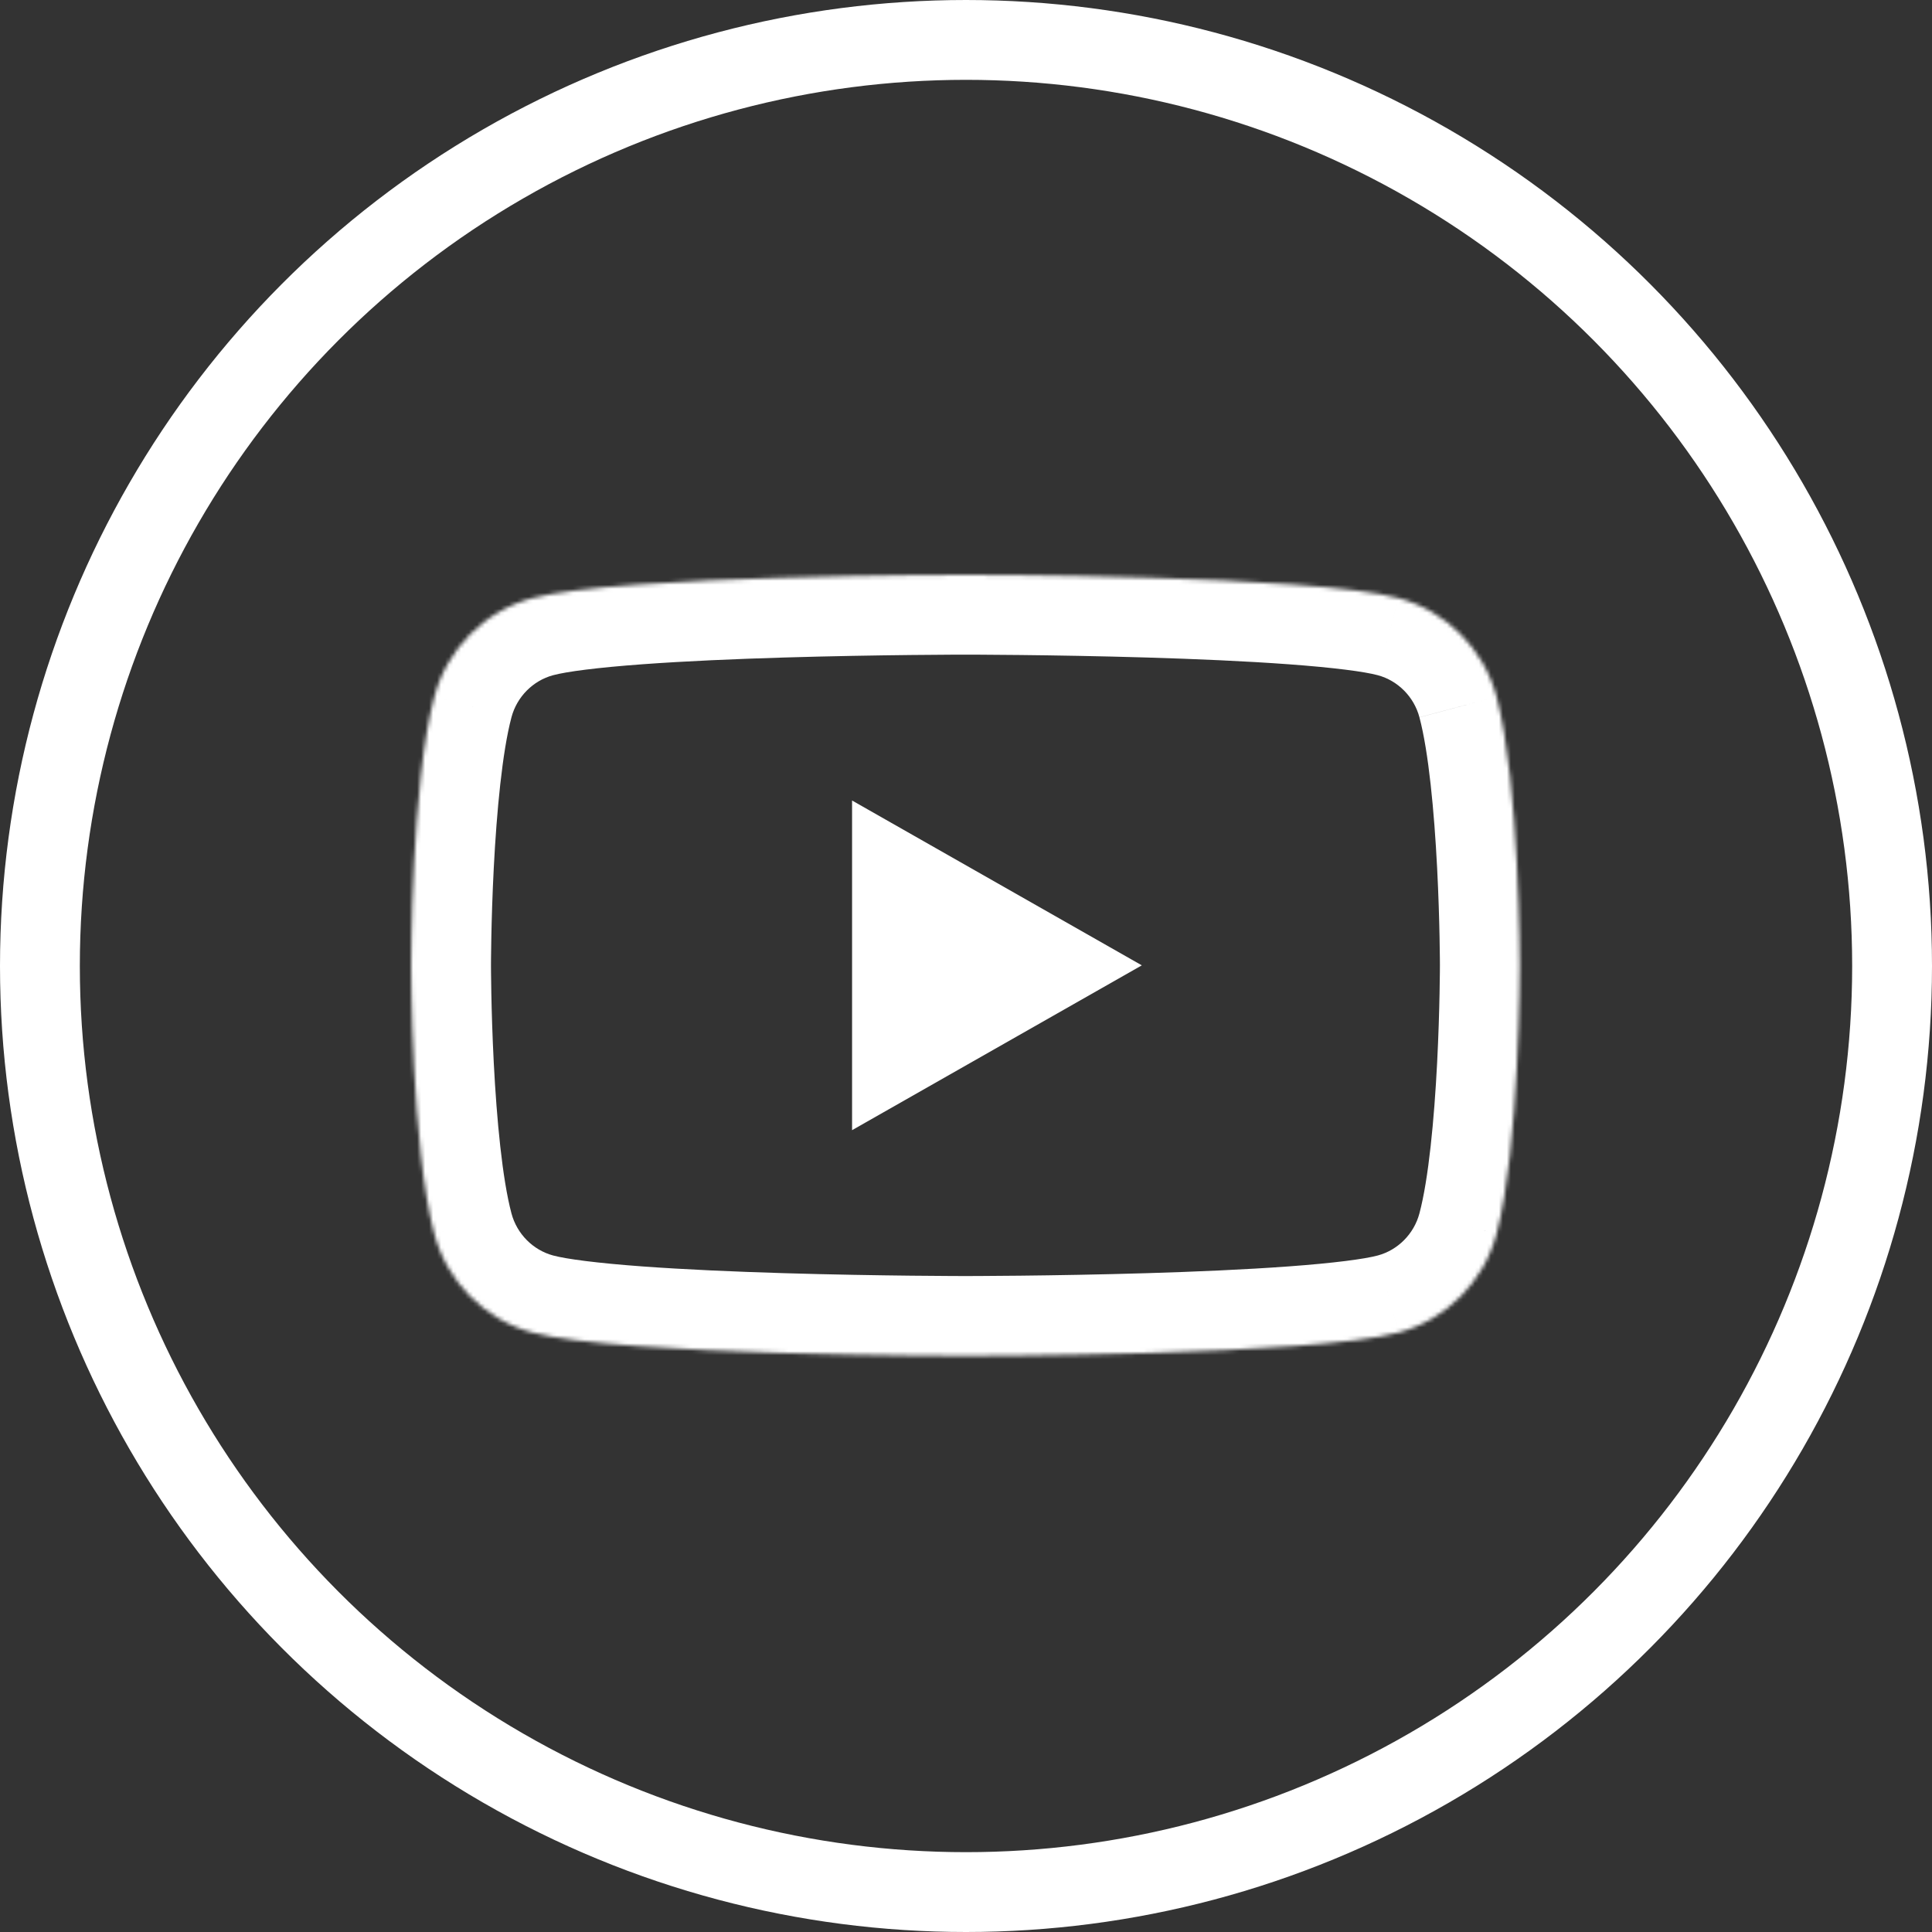
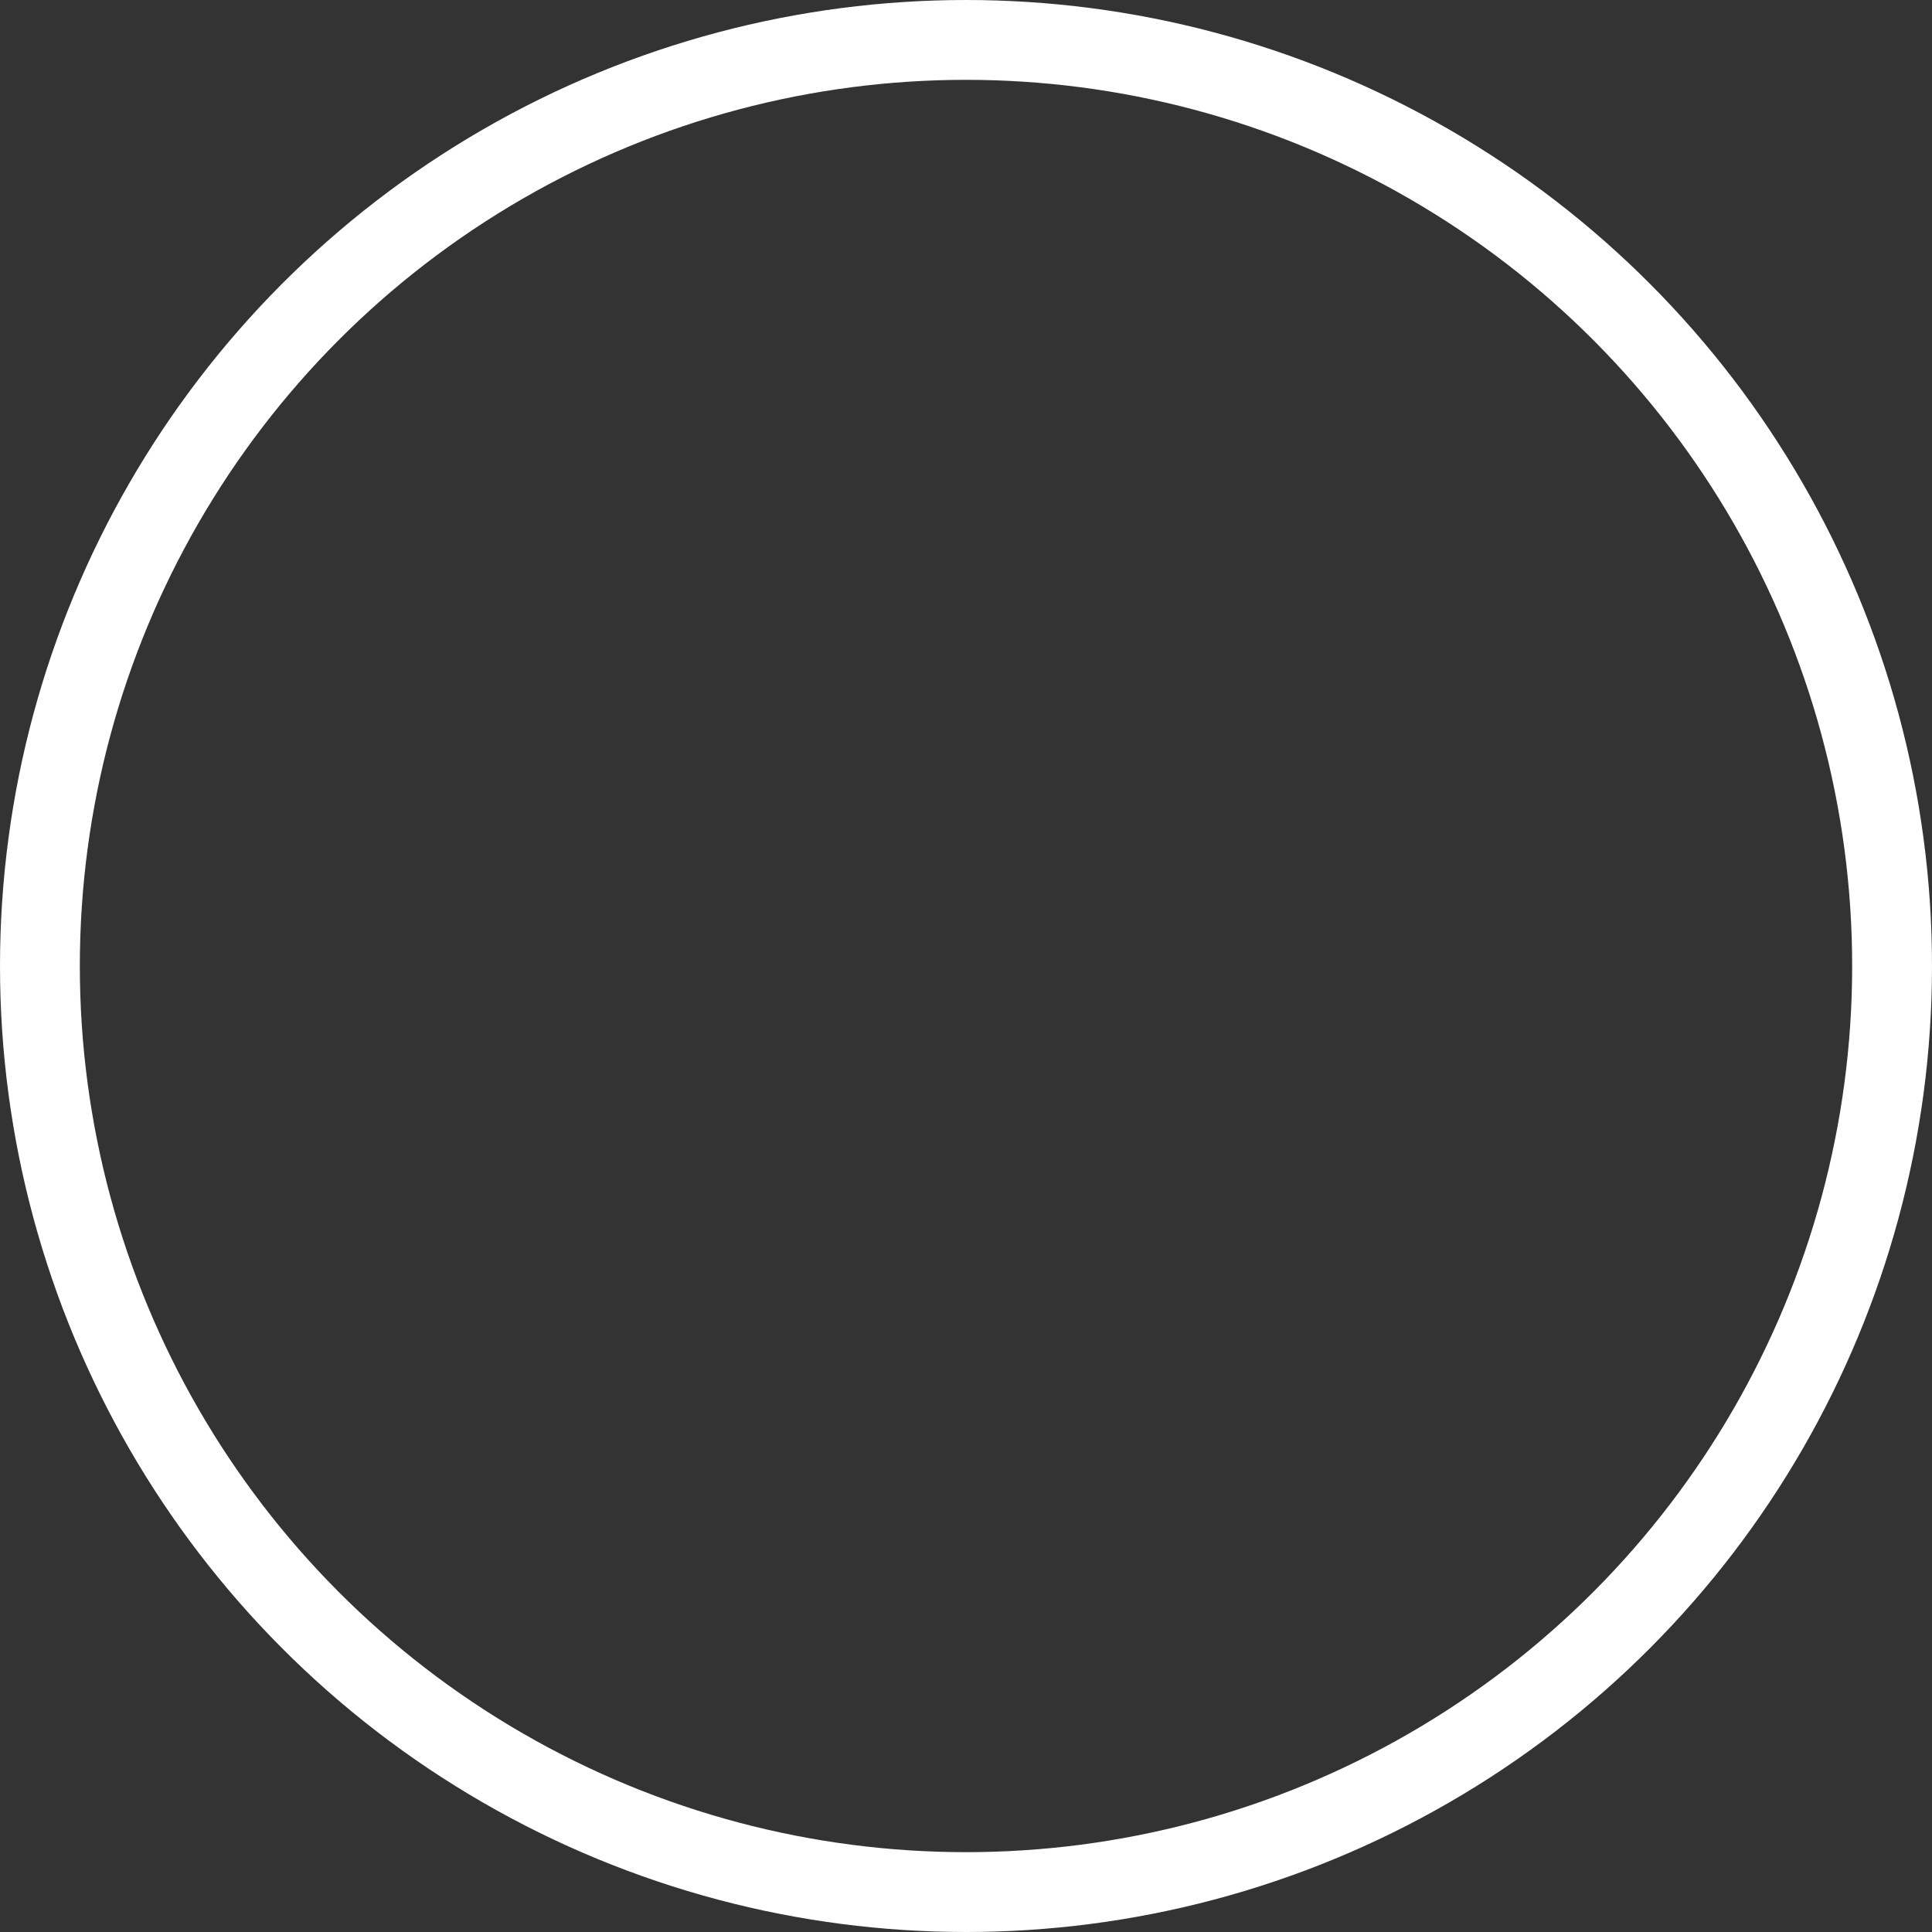
<svg xmlns="http://www.w3.org/2000/svg" width="484" height="484" viewBox="0 0 484 484" fill="none">
  <rect x="0" y="0" width="484" height="484" fill="#333333" stroke="none" />
  <mask id="path-1-inside-1_278_1080" fill="white">
-     <path d="M374.921 174.554C371.726 162.527 362.317 153.056 350.366 149.842C328.709 144 241.862 144 241.862 144C241.862 144 155.015 144 133.358 149.842C121.407 153.056 111.994 162.527 108.803 174.554C103 196.353 103 241.835 103 241.835C103 241.835 103 287.315 108.803 309.116C111.994 321.144 121.407 330.613 133.356 333.831C155.014 339.67 241.86 339.67 241.86 339.67C241.86 339.67 328.708 339.67 350.365 333.831C362.315 330.614 371.725 321.144 374.919 309.117C380.723 287.316 380.723 241.836 380.723 241.836C380.723 241.836 380.723 196.354 374.919 174.555" />
-   </mask>
-   <path d="M350.366 149.842L345.157 169.152L345.164 169.153L345.171 169.155L350.366 149.842ZM133.358 149.842L138.552 169.155L138.559 169.153L138.566 169.152L133.358 149.842ZM108.803 174.554L128.13 179.699L128.132 179.692L128.133 179.684L108.803 174.554ZM108.803 309.116L128.134 303.986L128.132 303.979L128.13 303.972L108.803 309.116ZM133.356 333.831L138.563 314.52L138.557 314.519L133.356 333.831ZM241.86 339.67L241.86 359.67L241.86 359.67L241.86 339.67ZM350.365 333.831L345.166 314.518L345.158 314.52L350.365 333.831ZM374.919 309.117L355.593 303.972L355.59 303.983L374.919 309.117ZM380.723 241.836L400.723 241.836L400.723 241.836L380.723 241.836ZM394.251 169.42C389.233 150.528 374.469 135.614 355.56 130.528L345.171 169.155C350.164 170.498 354.22 174.527 355.591 179.688L394.251 169.42ZM355.574 130.532C348.069 128.507 336.773 127.328 325.74 126.518C314.142 125.667 300.933 125.108 288.59 124.739C276.215 124.369 264.548 124.185 255.985 124.092C251.7 124.046 248.182 124.023 245.73 124.012C244.504 124.006 243.544 124.003 242.887 124.001C242.558 124.001 242.305 124 242.133 124C242.047 124 241.981 124 241.935 124C241.913 124 241.895 124 241.883 124C241.877 124 241.872 124 241.868 124C241.866 124 241.865 124 241.864 124C241.863 124 241.862 124 241.862 144C241.862 164 241.861 164 241.861 164C241.862 164 241.862 164 241.863 164C241.865 164 241.868 164 241.872 164C241.881 164 241.895 164 241.914 164C241.952 164 242.011 164 242.09 164C242.247 164 242.485 164.001 242.798 164.001C243.424 164.003 244.35 164.006 245.541 164.011C247.923 164.022 251.36 164.045 255.555 164.09C263.952 164.181 275.351 164.361 287.395 164.721C299.471 165.082 312.034 165.619 322.811 166.411C334.153 167.244 341.834 168.255 345.157 169.152L355.574 130.532ZM241.862 144C241.862 124 241.861 124 241.859 124C241.858 124 241.857 124 241.855 124C241.852 124 241.847 124 241.841 124C241.828 124 241.811 124 241.788 124C241.743 124 241.676 124 241.59 124C241.418 124 241.165 124.001 240.837 124.001C240.18 124.003 239.219 124.006 237.993 124.012C235.541 124.023 232.024 124.046 227.738 124.092C219.175 124.185 207.508 124.369 195.133 124.739C182.791 125.108 169.582 125.667 157.984 126.518C146.951 127.328 135.654 128.507 128.149 130.532L138.566 169.152C141.89 168.255 149.571 167.244 160.913 166.411C171.69 165.619 184.253 165.082 196.329 164.721C208.373 164.361 219.771 164.181 228.169 164.09C232.364 164.045 235.8 164.022 238.182 164.011C239.373 164.006 240.3 164.003 240.926 164.001C241.238 164.001 241.476 164 241.633 164C241.712 164 241.771 164 241.809 164C241.828 164 241.842 164 241.851 164C241.855 164 241.859 164 241.86 164C241.861 164 241.862 164 241.862 164C241.862 164 241.862 164 241.862 144ZM128.163 130.528C109.257 135.613 94.487 150.526 89.472 169.424L128.133 179.684C129.502 174.529 133.556 170.499 138.552 169.155L128.163 130.528ZM89.476 169.409C85.973 182.568 84.474 201.315 83.752 215.341C83.376 222.652 83.188 229.238 83.094 233.994C83.048 236.377 83.024 238.311 83.012 239.662C83.006 240.337 83.003 240.868 83.002 241.235C83.001 241.419 83 241.562 83 241.663C83 241.713 83 241.753 83 241.782C83 241.796 83 241.808 83 241.817C83 241.821 83 241.825 83 241.828C83 241.829 83 241.831 83 241.832C83 241.834 83 241.835 103 241.835C123 241.835 123 241.836 123 241.837C123 241.837 123 241.838 123 241.838C123 241.838 123 241.838 123 241.837C123 241.835 123 241.83 123 241.822C123 241.807 123 241.781 123 241.745C123 241.672 123.001 241.557 123.001 241.403C123.003 241.093 123.005 240.625 123.011 240.014C123.021 238.792 123.043 237.004 123.087 234.782C123.174 230.329 123.35 224.181 123.699 217.397C124.428 203.232 125.83 188.338 128.13 179.699L89.476 169.409ZM103 241.835C83 241.835 83 241.836 83 241.838C83 241.839 83 241.841 83 241.842C83 241.845 83 241.849 83 241.853C83 241.862 83 241.874 83 241.888C83 241.917 83 241.957 83 242.007C83 242.108 83.001 242.251 83.002 242.435C83.003 242.802 83.006 243.333 83.012 244.008C83.024 245.358 83.048 247.293 83.094 249.676C83.188 254.432 83.376 261.017 83.752 268.328C84.474 282.354 85.973 301.1 89.475 314.26L128.13 303.972C125.83 295.331 124.428 280.436 123.699 266.272C123.35 259.488 123.174 253.341 123.087 248.888C123.043 246.666 123.021 244.878 123.011 243.656C123.005 243.045 123.003 242.577 123.001 242.267C123.001 242.113 123 241.998 123 241.925C123 241.889 123 241.863 123 241.848C123 241.84 123 241.835 123 241.833C123 241.832 123 241.832 123 241.832C123 241.832 123 241.833 123 241.833C123 241.834 123 241.835 103 241.835ZM89.472 314.246C94.488 333.147 109.258 348.054 128.156 353.143L138.557 314.519C133.555 313.172 129.501 309.14 128.134 303.986L89.472 314.246ZM128.15 353.141C135.654 355.164 146.95 356.343 157.983 357.153C169.581 358.004 182.79 358.562 195.133 358.931C207.507 359.301 219.174 359.486 227.737 359.578C232.023 359.624 235.54 359.647 237.992 359.658C239.218 359.664 240.178 359.667 240.835 359.669C241.164 359.669 241.417 359.67 241.589 359.67C241.675 359.67 241.741 359.67 241.787 359.67C241.81 359.67 241.827 359.67 241.839 359.67C241.846 359.67 241.85 359.67 241.854 359.67C241.856 359.67 241.857 359.67 241.858 359.67C241.859 359.67 241.86 359.67 241.86 339.67C241.86 319.67 241.861 319.67 241.861 319.67C241.86 319.67 241.86 319.67 241.859 319.67C241.857 319.67 241.854 319.67 241.85 319.67C241.841 319.67 241.827 319.67 241.808 319.67C241.77 319.67 241.711 319.67 241.632 319.67C241.475 319.67 241.237 319.669 240.924 319.669C240.299 319.667 239.372 319.664 238.181 319.659C235.799 319.648 232.362 319.625 228.167 319.58C219.77 319.49 208.372 319.309 196.328 318.949C184.251 318.588 171.688 318.051 160.911 317.26C149.569 316.428 141.887 315.417 138.563 314.52L128.15 353.141ZM241.86 339.67C241.86 359.67 241.861 359.67 241.863 359.67C241.864 359.67 241.865 359.67 241.867 359.67C241.871 359.67 241.875 359.67 241.882 359.67C241.894 359.67 241.911 359.67 241.934 359.67C241.98 359.67 242.046 359.67 242.132 359.67C242.304 359.67 242.557 359.669 242.886 359.669C243.543 359.667 244.503 359.664 245.729 359.658C248.181 359.647 251.698 359.624 255.984 359.578C264.547 359.486 276.214 359.301 288.589 358.931C300.932 358.562 314.141 358.004 325.739 357.153C336.771 356.343 348.067 355.164 355.571 353.141L345.158 314.52C341.834 315.417 334.153 316.428 322.81 317.26C312.034 318.051 299.47 318.588 287.394 318.949C275.35 319.309 263.951 319.49 255.554 319.58C251.359 319.625 247.922 319.648 245.54 319.659C244.349 319.664 243.422 319.667 242.797 319.669C242.484 319.669 242.246 319.67 242.089 319.67C242.01 319.67 241.951 319.67 241.913 319.67C241.894 319.67 241.88 319.67 241.871 319.67C241.867 319.67 241.864 319.67 241.862 319.67C241.861 319.67 241.861 319.67 241.86 319.67C241.86 319.67 241.86 319.67 241.86 339.67ZM355.563 353.143C374.467 348.055 389.231 333.145 394.249 314.251L355.59 303.983C354.219 309.143 350.164 313.173 345.166 314.518L355.563 353.143ZM394.246 314.262C397.75 301.102 399.249 282.356 399.971 268.329C400.348 261.018 400.535 254.433 400.629 249.677C400.676 247.294 400.699 245.36 400.711 244.009C400.717 243.334 400.72 242.804 400.722 242.436C400.722 242.252 400.723 242.109 400.723 242.008C400.723 241.958 400.723 241.918 400.723 241.889C400.723 241.875 400.723 241.863 400.723 241.855C400.723 241.85 400.723 241.846 400.723 241.843C400.723 241.842 400.723 241.84 400.723 241.839C400.723 241.838 400.723 241.836 380.723 241.836C360.723 241.836 360.723 241.835 360.723 241.834C360.723 241.834 360.723 241.833 360.723 241.833C360.723 241.833 360.723 241.833 360.723 241.834C360.723 241.837 360.723 241.841 360.723 241.849C360.723 241.864 360.723 241.89 360.723 241.926C360.723 241.999 360.723 242.114 360.722 242.269C360.721 242.578 360.718 243.046 360.713 243.657C360.702 244.879 360.68 246.667 360.636 248.889C360.549 253.342 360.373 259.489 360.024 266.273C359.295 280.437 357.893 295.332 355.593 303.972L394.246 314.262ZM380.723 241.836C400.723 241.836 400.723 241.835 400.723 241.833C400.723 241.832 400.723 241.831 400.723 241.829C400.723 241.826 400.723 241.822 400.723 241.818C400.723 241.809 400.723 241.797 400.723 241.783C400.723 241.754 400.723 241.715 400.723 241.664C400.723 241.564 400.722 241.42 400.722 241.236C400.72 240.869 400.717 240.339 400.711 239.663C400.699 238.313 400.676 236.378 400.629 233.995C400.535 229.239 400.348 222.653 399.971 215.342C399.249 201.316 397.75 182.569 394.246 169.409L355.593 179.701C357.893 188.34 359.295 203.234 360.024 217.398C360.373 224.182 360.549 230.33 360.636 234.783C360.68 237.005 360.702 238.794 360.713 240.016C360.718 240.626 360.721 241.095 360.722 241.404C360.723 241.558 360.723 241.673 360.723 241.746C360.723 241.782 360.723 241.808 360.723 241.823C360.723 241.831 360.723 241.836 360.723 241.838C360.723 241.839 360.723 241.839 360.723 241.839C360.723 241.839 360.723 241.838 360.723 241.838C360.723 241.837 360.723 241.836 380.723 241.836Z" fill="white" mask="url(#path-1-inside-1_278_1080)" />
-   <path d="M213.458 283.129L286.045 241.837L213.458 200.541V283.129Z" fill="white" />
+     </mask>
  <circle cx="242" cy="242" r="232" stroke="white" stroke-width="20" />
</svg>